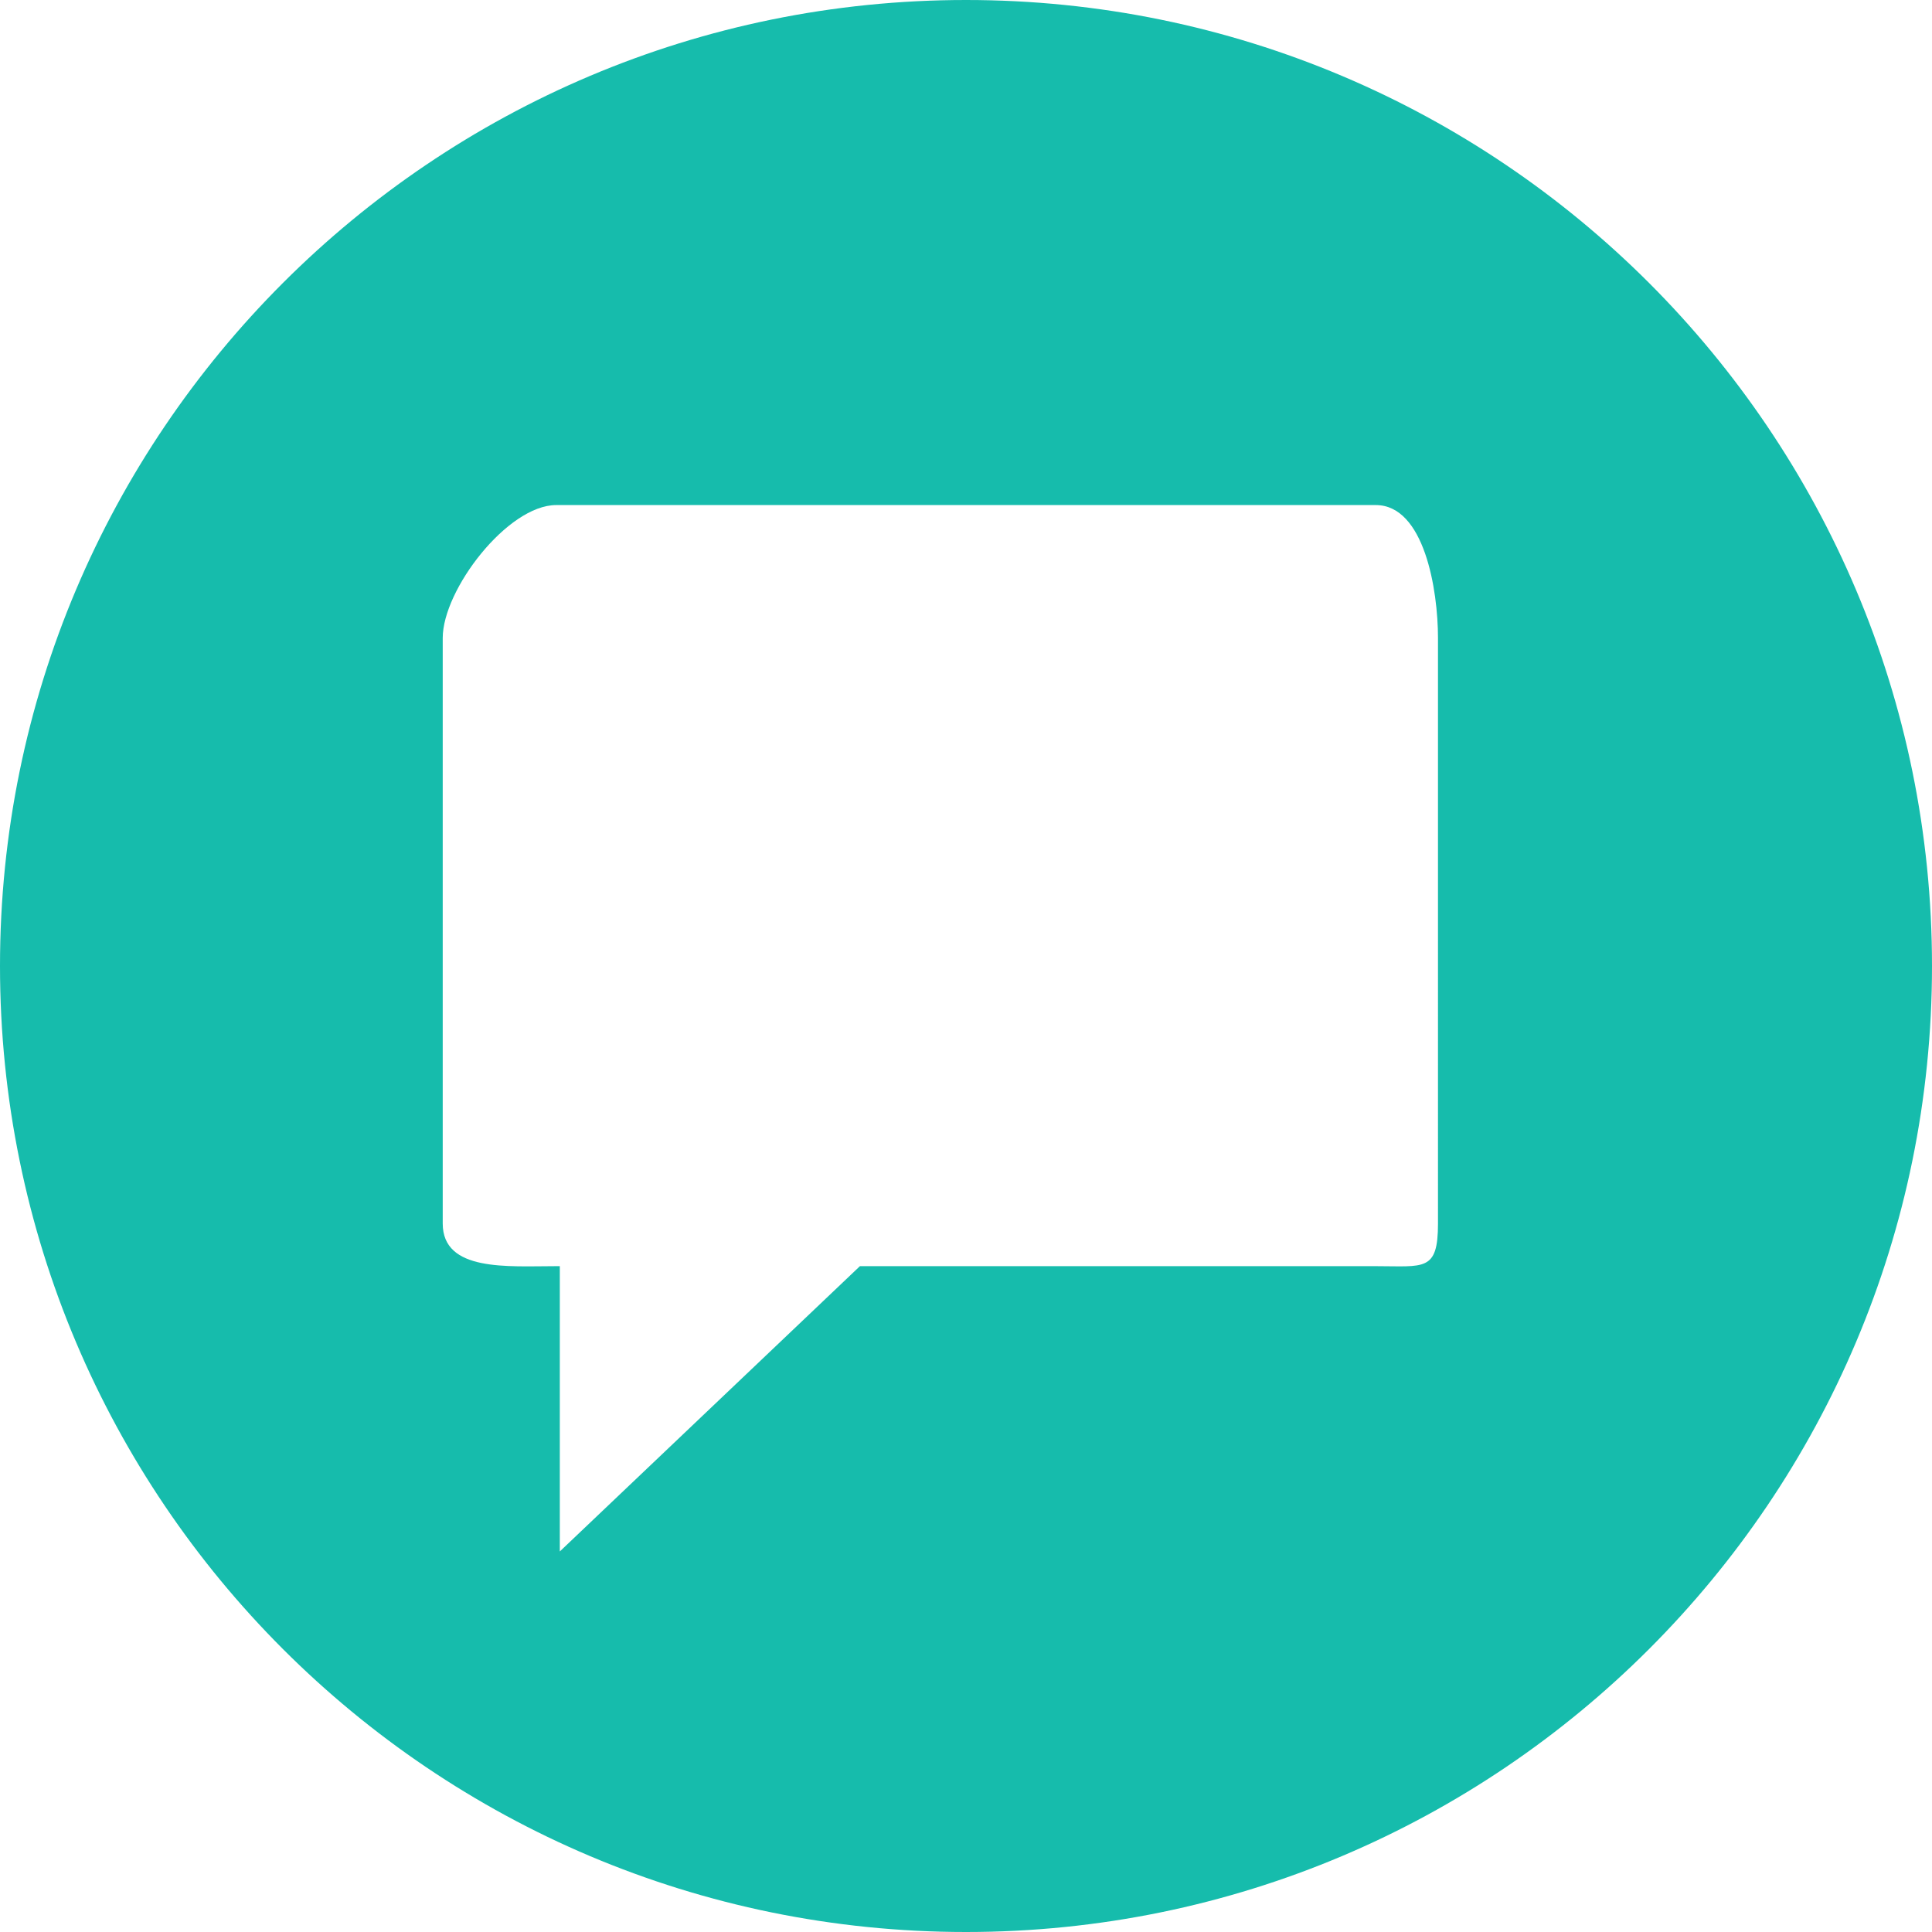
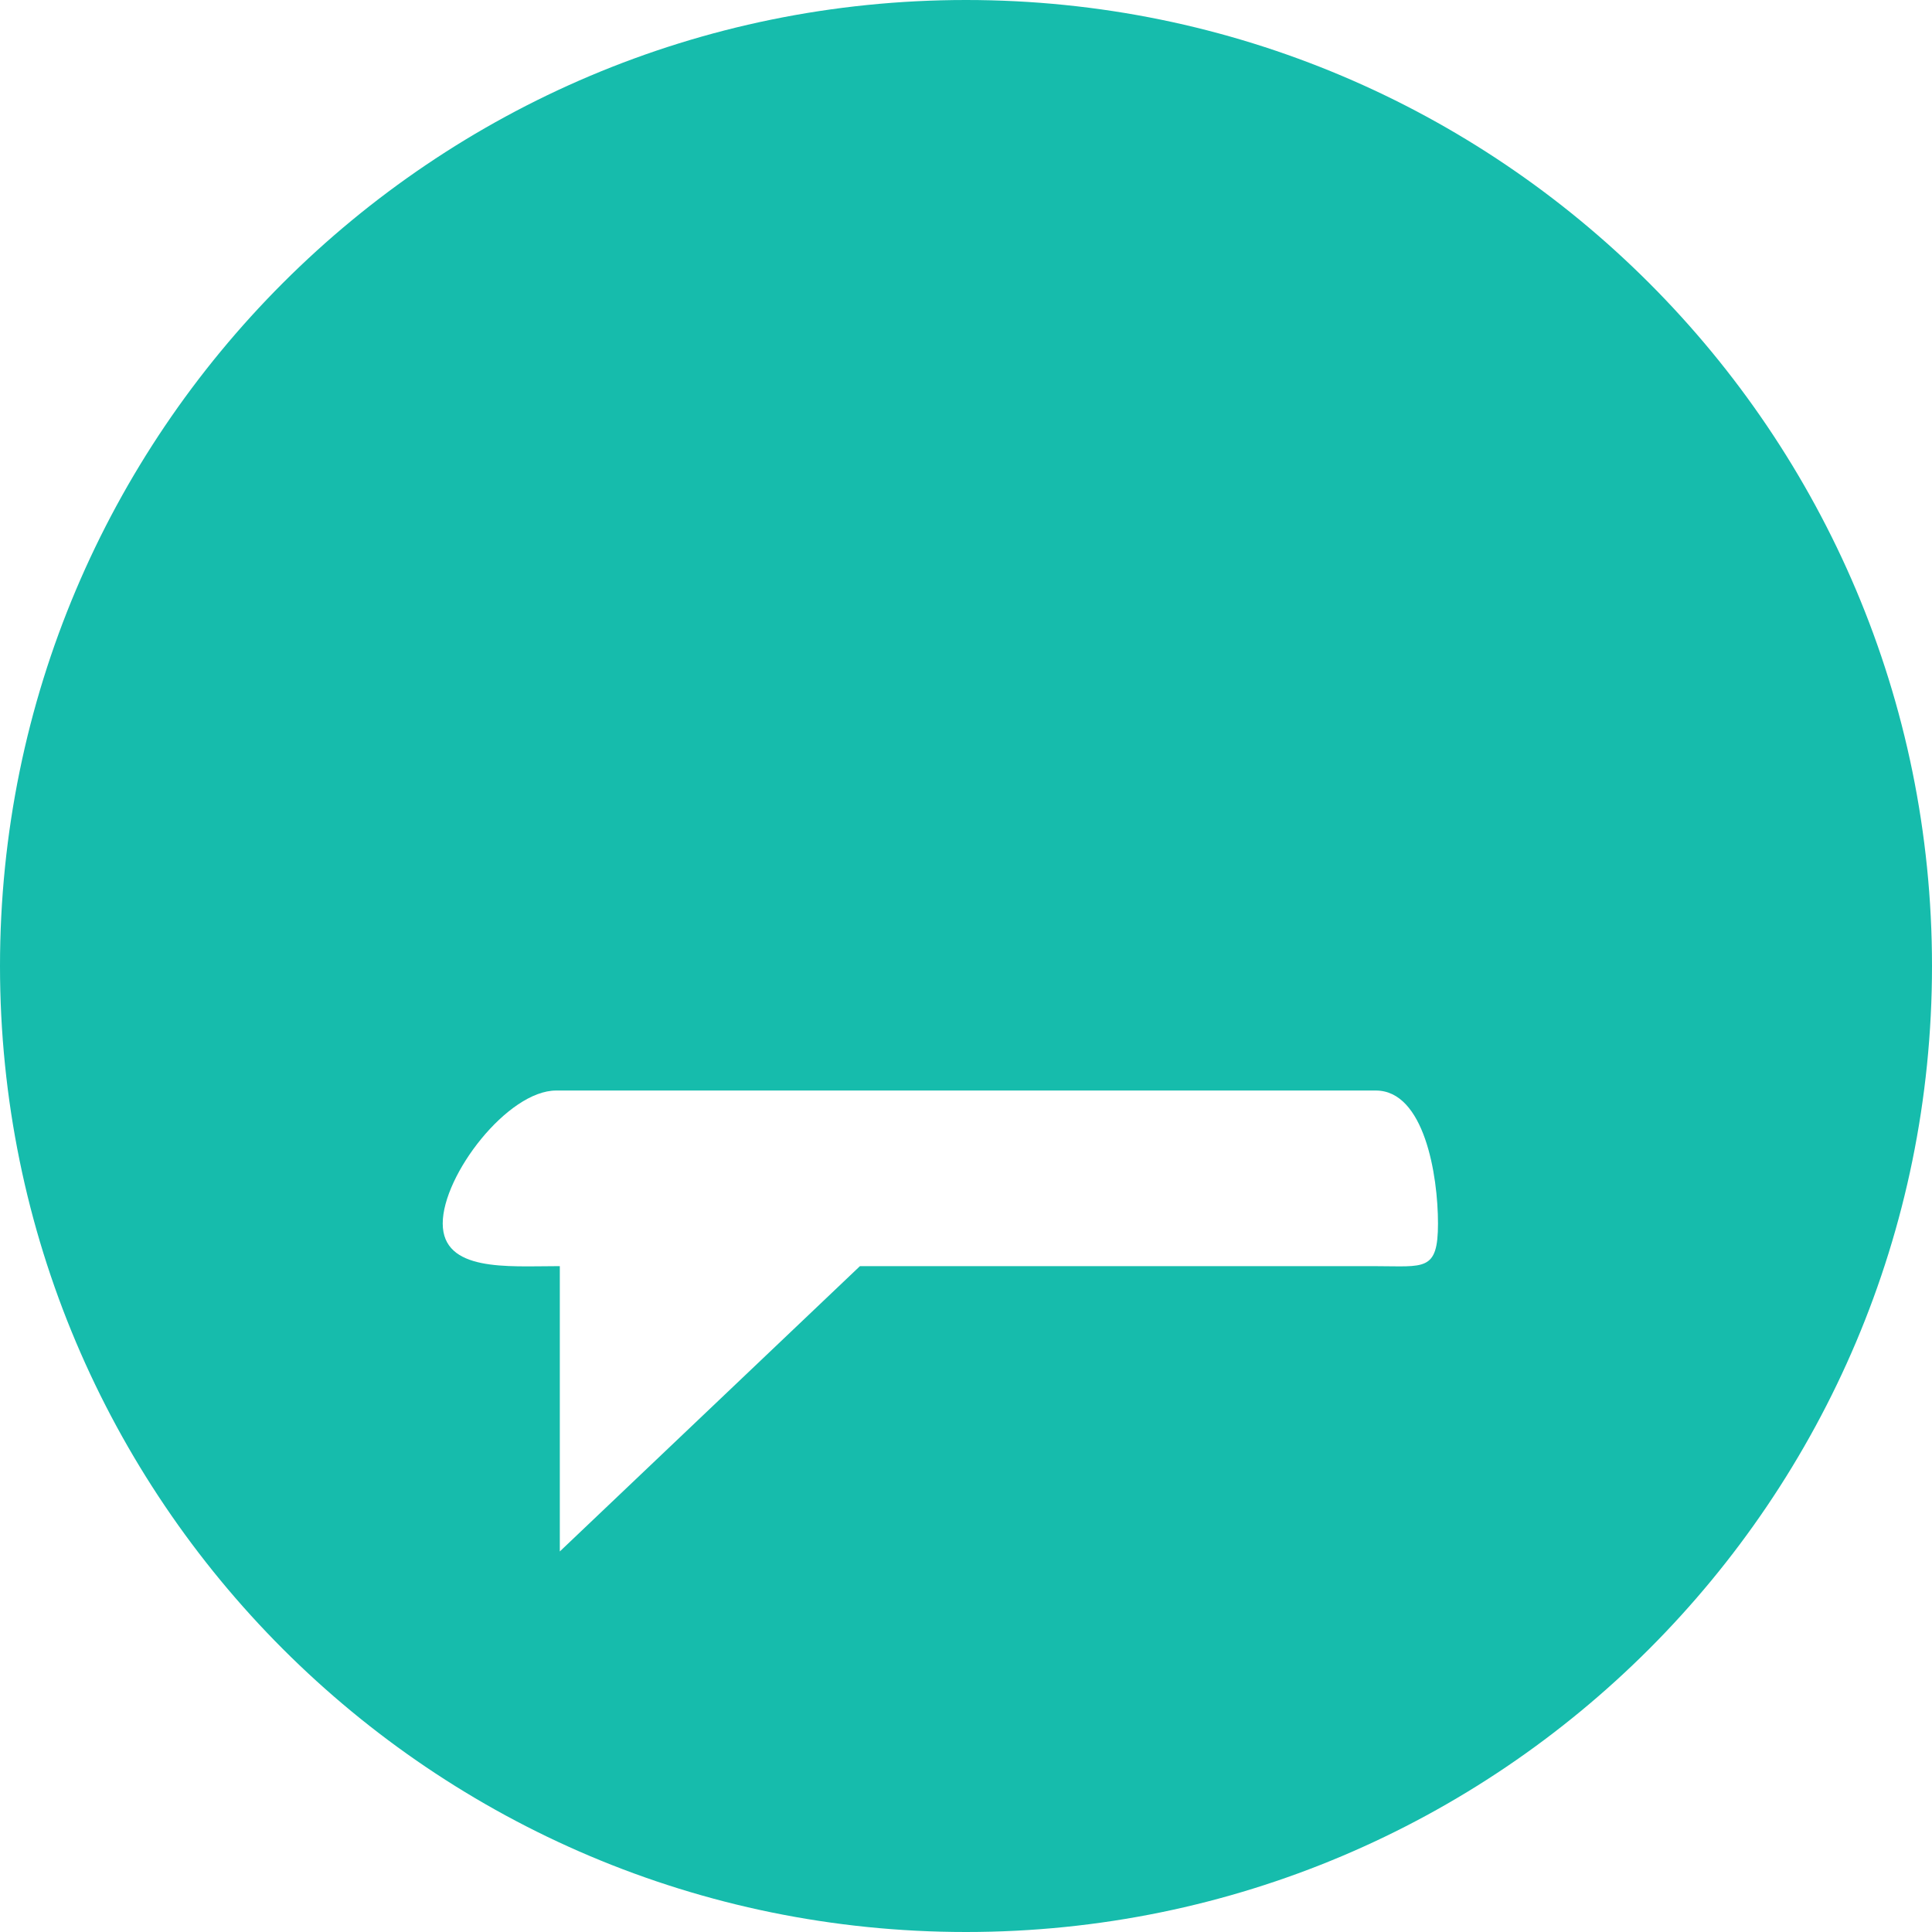
<svg xmlns="http://www.w3.org/2000/svg" version="1.1" id="レイヤー_1" x="0px" y="0px" width="33px" height="33px" viewBox="0 0 33 33" style="enable-background:new 0 0 33 33;" xml:space="preserve">
-   <path style="fill:#16BCAC;" d="M16.5,0C7.388,0,0,7.387,0,16.5S7.388,33,16.5,33S33,25.613,33,16.5S25.612,0,16.5,0z M24.562,20.898  c0,0.827-0.235,0.729-1.062,0.729h-8.812L9.562,26.5v-4.873H9.5c-0.827,0-1.938,0.099-1.938-0.729v-10  c0-0.827,1.11-2.271,1.938-2.271h14c0.827,0,1.062,1.444,1.062,2.271V20.898z" />
+   <path style="fill:#16BCAC;" d="M16.5,0C7.388,0,0,7.387,0,16.5S7.388,33,16.5,33S33,25.613,33,16.5S25.612,0,16.5,0z M24.562,20.898  c0,0.827-0.235,0.729-1.062,0.729h-8.812L9.562,26.5v-4.873H9.5c-0.827,0-1.938,0.099-1.938-0.729c0-0.827,1.11-2.271,1.938-2.271h14c0.827,0,1.062,1.444,1.062,2.271V20.898z" />
</svg>